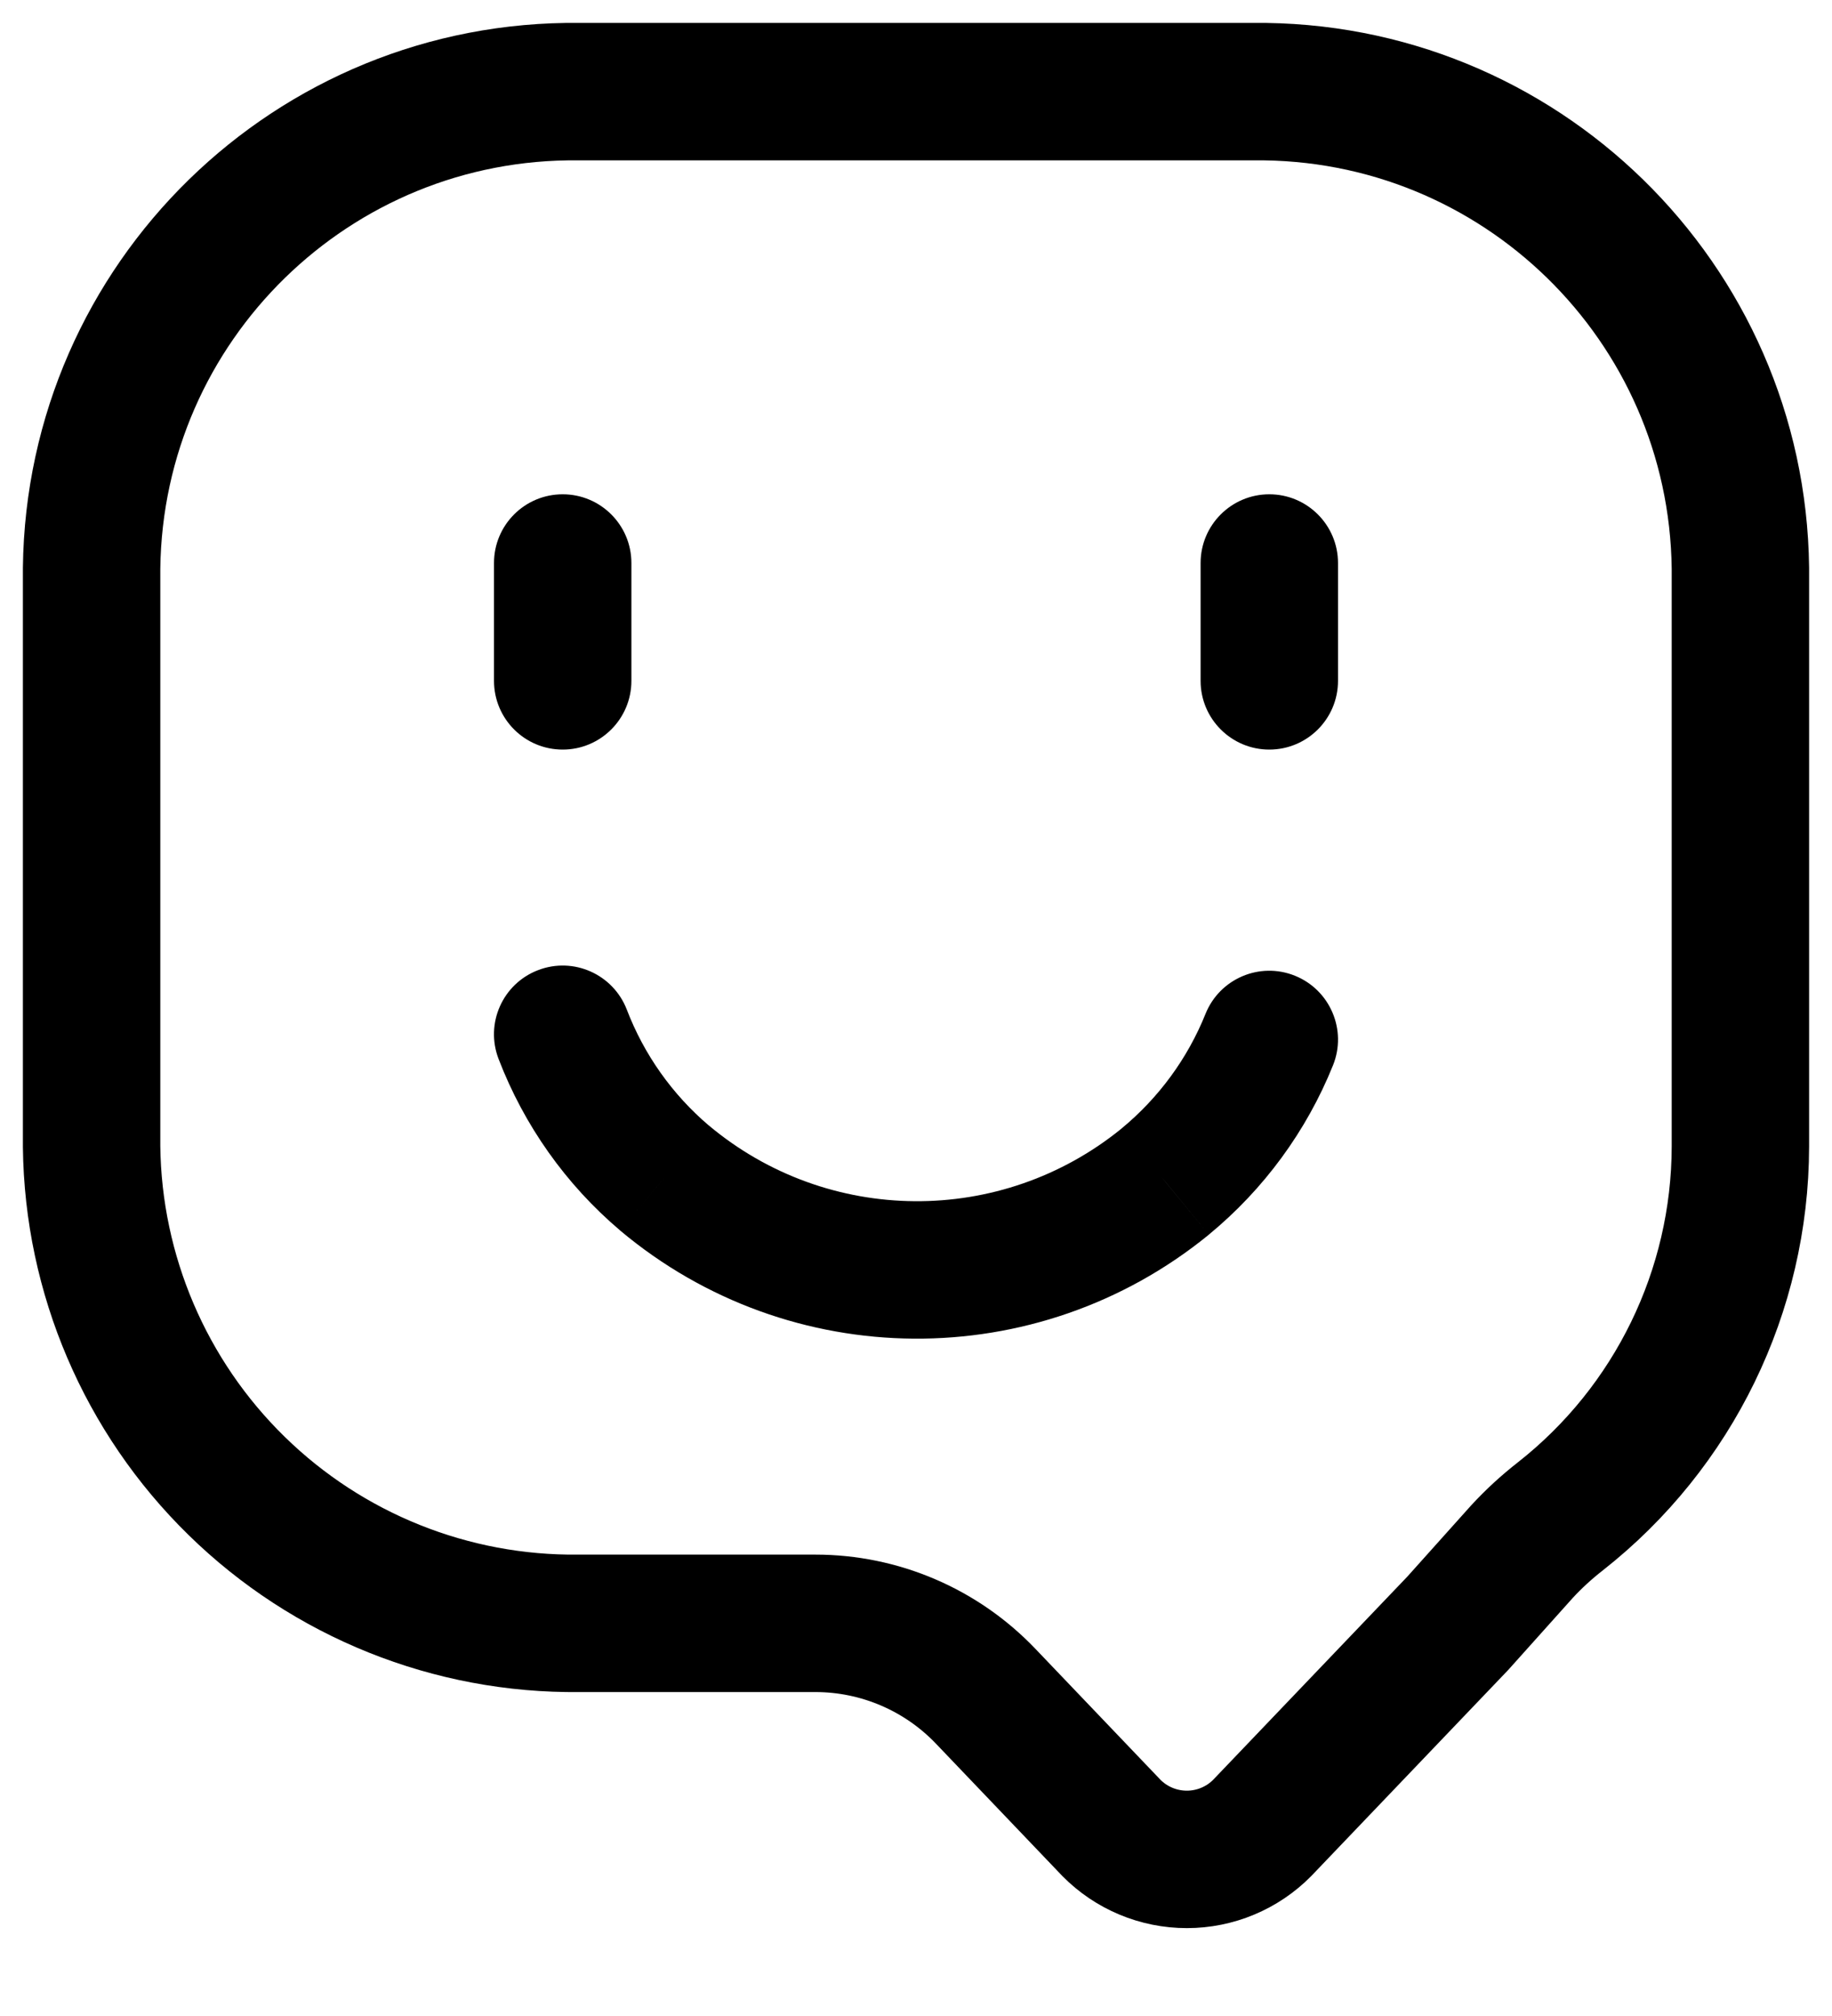
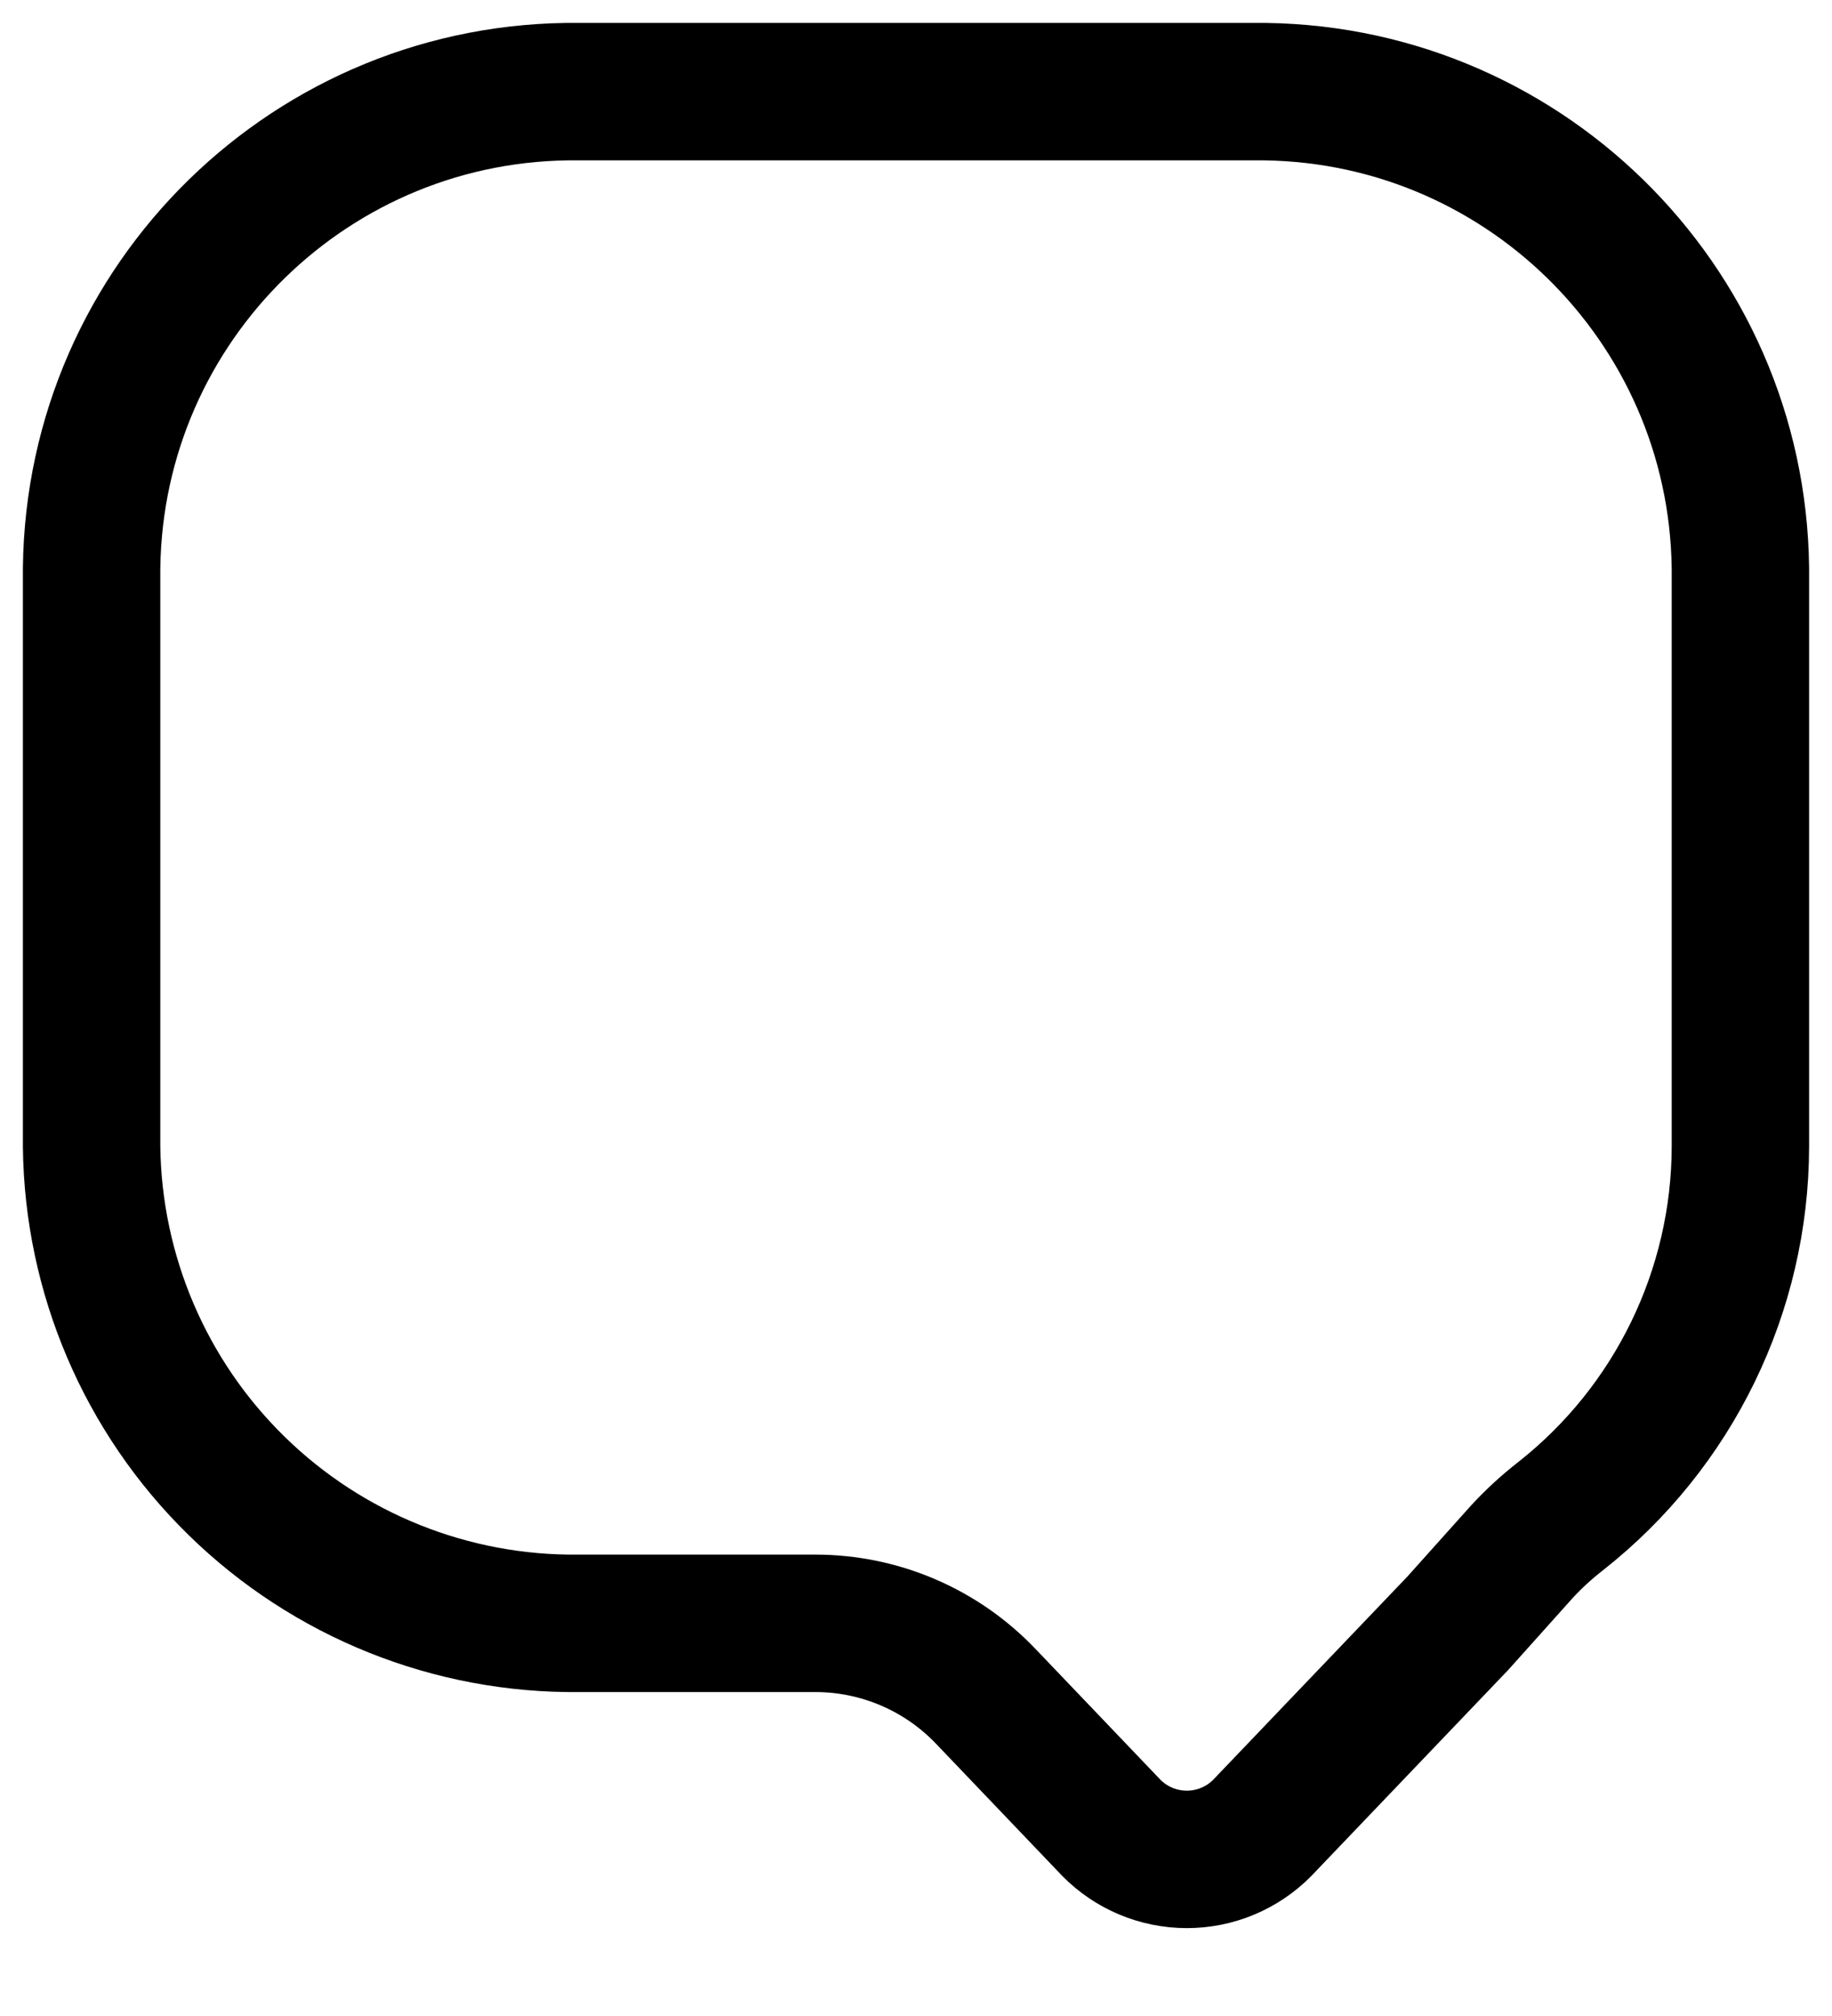
<svg xmlns="http://www.w3.org/2000/svg" width="20" height="22" viewBox="0 0 20 22" fill="none">
  <path fill-rule="evenodd" clip-rule="evenodd" d="M1 12.513C1.016 13.908 1.586 15.241 2.584 16.216C3.582 17.192 4.927 17.731 6.323 17.715H8.902C9.603 17.715 10.274 18.002 10.759 18.509L12.133 19.947C12.35 20.167 12.647 20.291 12.957 20.291C13.266 20.291 13.563 20.167 13.78 19.947L15.914 17.715L16.615 16.933C16.744 16.793 16.885 16.664 17.035 16.547C18.273 15.574 18.997 14.087 19 12.513V6.2C18.965 3.294 16.583 0.967 13.677 1H6.323C3.417 0.967 1.035 3.294 1 6.2V12.513Z" stroke="black" stroke-width="1.5" stroke-linecap="round" stroke-linejoin="round" />
-   <path d="M14.553 11.624C14.707 11.24 14.521 10.803 14.137 10.648C13.753 10.493 13.316 10.679 13.161 11.063L14.553 11.624ZM12.72 12.894L13.194 13.476L13.197 13.473L12.72 12.894ZM7.254 12.854L6.768 13.426L6.771 13.429L7.254 12.854ZM6.843 11.018C6.694 10.632 6.261 10.438 5.874 10.587C5.487 10.735 5.294 11.169 5.443 11.556L6.843 11.018ZM6.893 6.144C6.893 5.73 6.557 5.394 6.143 5.394C5.728 5.394 5.393 5.73 5.393 6.144H6.893ZM5.393 7.43C5.393 7.844 5.728 8.18 6.143 8.18C6.557 8.18 6.893 7.844 6.893 7.43H5.393ZM14.607 6.144C14.607 5.73 14.271 5.394 13.857 5.394C13.443 5.394 13.107 5.73 13.107 6.144H14.607ZM13.107 7.43C13.107 7.844 13.443 8.18 13.857 8.18C14.271 8.18 14.607 7.844 14.607 7.43H13.107ZM13.161 11.063C12.965 11.551 12.649 11.981 12.244 12.315L13.197 13.473C13.796 12.98 14.263 12.344 14.553 11.624L13.161 11.063ZM12.247 12.313C10.93 13.386 9.037 13.372 7.736 12.28L6.771 13.429C8.624 14.984 11.319 15.003 13.194 13.476L12.247 12.313ZM7.739 12.283C7.339 11.943 7.031 11.508 6.843 11.018L5.443 11.556C5.721 12.28 6.176 12.924 6.768 13.426L7.739 12.283ZM5.393 6.144V7.43H6.893V6.144H5.393ZM13.107 6.144V7.43H14.607V6.144H13.107Z" fill="black" />
</svg>